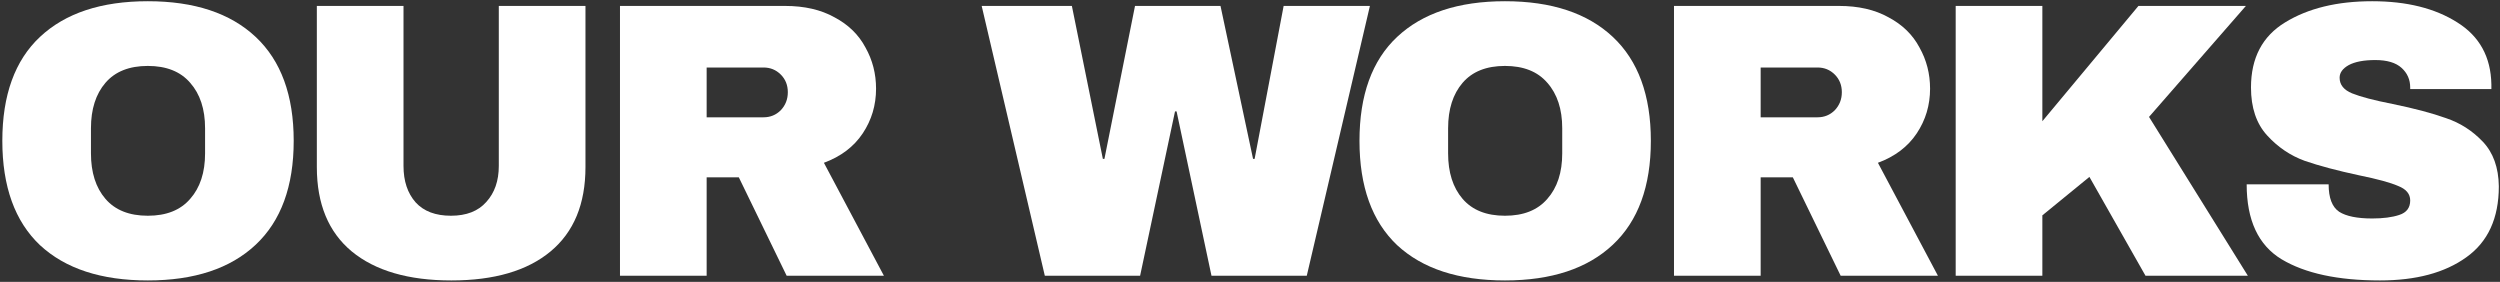
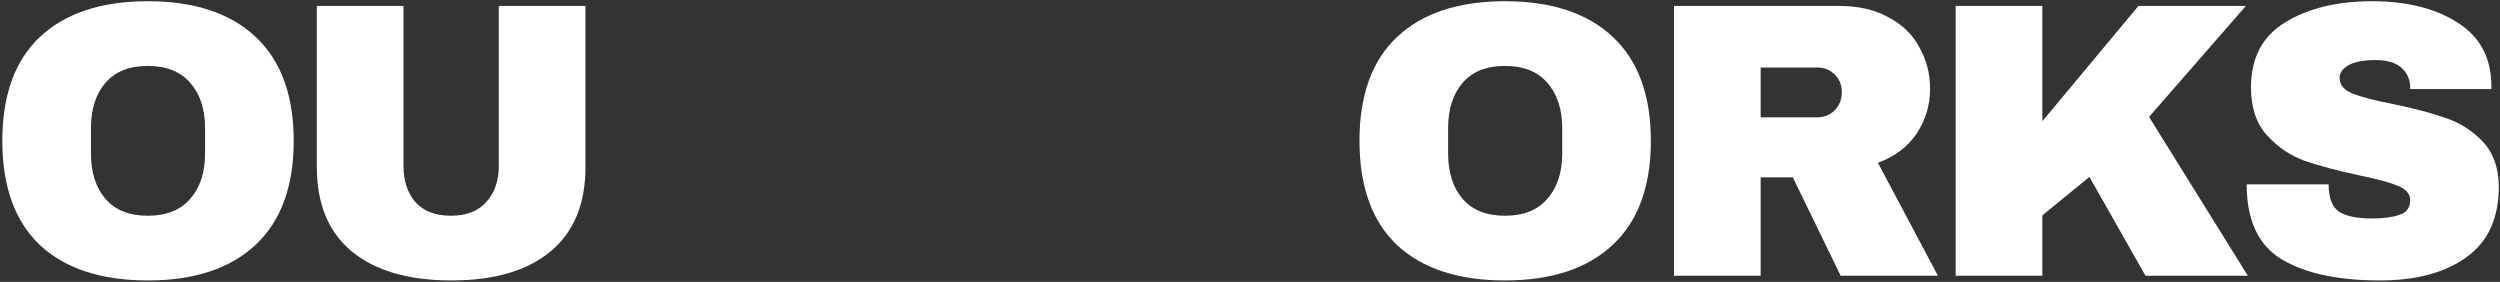
<svg xmlns="http://www.w3.org/2000/svg" width="816" height="92" viewBox="0 0 816 92" fill="none">
  <rect x="0" y="0" width="816" height="92" fill="#333333" stroke="none" />
  <path d="M774.274 0.4C785.538 0.4 794.797 2.704 802.05 7.312C809.303 11.835 813.015 18.576 813.186 27.536V29.072H786.69V28.56C786.69 26 785.751 23.867 783.874 22.16C781.997 20.453 779.138 19.6 775.298 19.6C771.543 19.6 768.642 20.155 766.594 21.264C764.631 22.373 763.65 23.739 763.65 25.36C763.65 27.664 765.015 29.371 767.746 30.48C770.477 31.589 774.871 32.741 780.93 33.936C788.013 35.387 793.815 36.923 798.338 38.544C802.946 40.08 806.957 42.64 810.37 46.224C813.783 49.808 815.533 54.672 815.618 60.816C815.618 71.227 812.077 78.949 804.994 83.984C797.997 89.019 788.61 91.536 776.834 91.536C763.095 91.536 752.386 89.232 744.706 84.624C737.111 80.016 733.314 71.867 733.314 60.176H760.066C760.066 64.613 761.218 67.6 763.522 69.136C765.826 70.587 769.41 71.312 774.274 71.312C777.858 71.312 780.802 70.928 783.106 70.16C785.495 69.392 786.69 67.813 786.69 65.424C786.69 63.291 785.367 61.712 782.722 60.688C780.162 59.579 775.938 58.427 770.05 57.232C762.882 55.696 756.951 54.117 752.258 52.496C747.565 50.789 743.469 48.016 739.97 44.176C736.471 40.336 734.722 35.131 734.722 28.56C734.722 18.917 738.434 11.835 745.858 7.312C753.367 2.704 762.839 0.4 774.274 0.4Z" fill="white" />
  <path d="M697.985 1.936H733.057L701.441 38.16L733.697 90H700.289L681.985 57.744L666.625 70.288V90H638.337V1.936H666.625V39.568L697.985 1.936Z" fill="white" />
  <path d="M629.976 28.944C629.976 34.32 628.525 39.184 625.624 43.536C622.723 47.888 618.499 51.088 612.952 53.136L632.536 90H600.792L585.176 57.872H574.68V90H546.392V1.936H600.28C606.595 1.936 611.971 3.173 616.408 5.648C620.931 8.037 624.301 11.323 626.52 15.504C628.824 19.6 629.976 24.08 629.976 28.944ZM601.176 30.096C601.176 27.792 600.408 25.872 598.872 24.336C597.336 22.8 595.459 22.032 593.24 22.032H574.68V38.288H593.24C595.459 38.288 597.336 37.52 598.872 35.984C600.408 34.363 601.176 32.4 601.176 30.096Z" fill="white" />
  <path d="M491.223 0.4C506.412 0.4 518.146 4.283 526.423 12.048C534.7 19.813 538.839 31.12 538.839 45.968C538.839 60.816 534.7 72.123 526.423 79.888C518.146 87.653 506.412 91.536 491.223 91.536C476.034 91.536 464.3 87.696 456.023 80.016C447.831 72.251 443.735 60.901 443.735 45.968C443.735 31.035 447.831 19.728 456.023 12.048C464.3 4.283 476.034 0.4 491.223 0.4ZM491.223 21.52C485.164 21.52 480.556 23.355 477.399 27.024C474.242 30.693 472.663 35.643 472.663 41.872V50.064C472.663 56.293 474.242 61.243 477.399 64.912C480.556 68.581 485.164 70.416 491.223 70.416C497.282 70.416 501.89 68.581 505.047 64.912C508.29 61.243 509.911 56.293 509.911 50.064V41.872C509.911 35.643 508.29 30.693 505.047 27.024C501.89 23.355 497.282 21.52 491.223 21.52Z" fill="white" />
-   <path d="M395.428 90L384.036 36.368H383.524L372.132 90H341.028L320.42 1.936H349.86L359.972 51.856H360.484L370.468 1.936H398.372L408.996 51.856H409.508L418.98 1.936H447.14L426.532 90H395.428Z" fill="white" />
-   <path d="M285.946 28.944C285.946 34.32 284.495 39.184 281.594 43.536C278.693 47.888 274.469 51.088 268.922 53.136L288.506 90H256.762L241.146 57.872H230.65V90H202.362V1.936H256.25C262.565 1.936 267.941 3.173 272.378 5.648C276.901 8.037 280.271 11.323 282.49 15.504C284.794 19.6 285.946 24.08 285.946 28.944ZM257.146 30.096C257.146 27.792 256.378 25.872 254.842 24.336C253.306 22.8 251.429 22.032 249.21 22.032H230.65V38.288H249.21C251.429 38.288 253.306 37.52 254.842 35.984C256.378 34.363 257.146 32.4 257.146 30.096Z" fill="white" />
  <path d="M191.097 54.544C191.097 66.576 187.3 75.749 179.705 82.064C172.11 88.379 161.316 91.536 147.321 91.536C133.326 91.536 122.489 88.379 114.809 82.064C107.214 75.749 103.417 66.576 103.417 54.544V1.936H131.705V54.16C131.705 59.109 133.028 63.077 135.673 66.064C138.318 68.965 142.158 70.416 147.193 70.416C152.228 70.416 156.068 68.923 158.713 65.936C161.444 62.949 162.809 59.024 162.809 54.16V1.936H191.097V54.544Z" fill="white" />
  <path d="M48.248 0.4C63.437 0.4 75.171 4.283 83.448 12.048C91.725 19.813 95.864 31.12 95.864 45.968C95.864 60.816 91.725 72.123 83.448 79.888C75.171 87.653 63.437 91.536 48.248 91.536C33.059 91.536 21.325 87.696 13.048 80.016C4.856 72.251 0.76 60.901 0.76 45.968C0.76 31.035 4.856 19.728 13.048 12.048C21.325 4.283 33.059 0.4 48.248 0.4ZM48.248 21.52C42.189 21.52 37.581 23.355 34.424 27.024C31.267 30.693 29.688 35.643 29.688 41.872V50.064C29.688 56.293 31.267 61.243 34.424 64.912C37.581 68.581 42.189 70.416 48.248 70.416C54.307 70.416 58.915 68.581 62.072 64.912C65.315 61.243 66.936 56.293 66.936 50.064V41.872C66.936 35.643 65.315 30.693 62.072 27.024C58.915 23.355 54.307 21.52 48.248 21.52Z" fill="white" />
</svg>